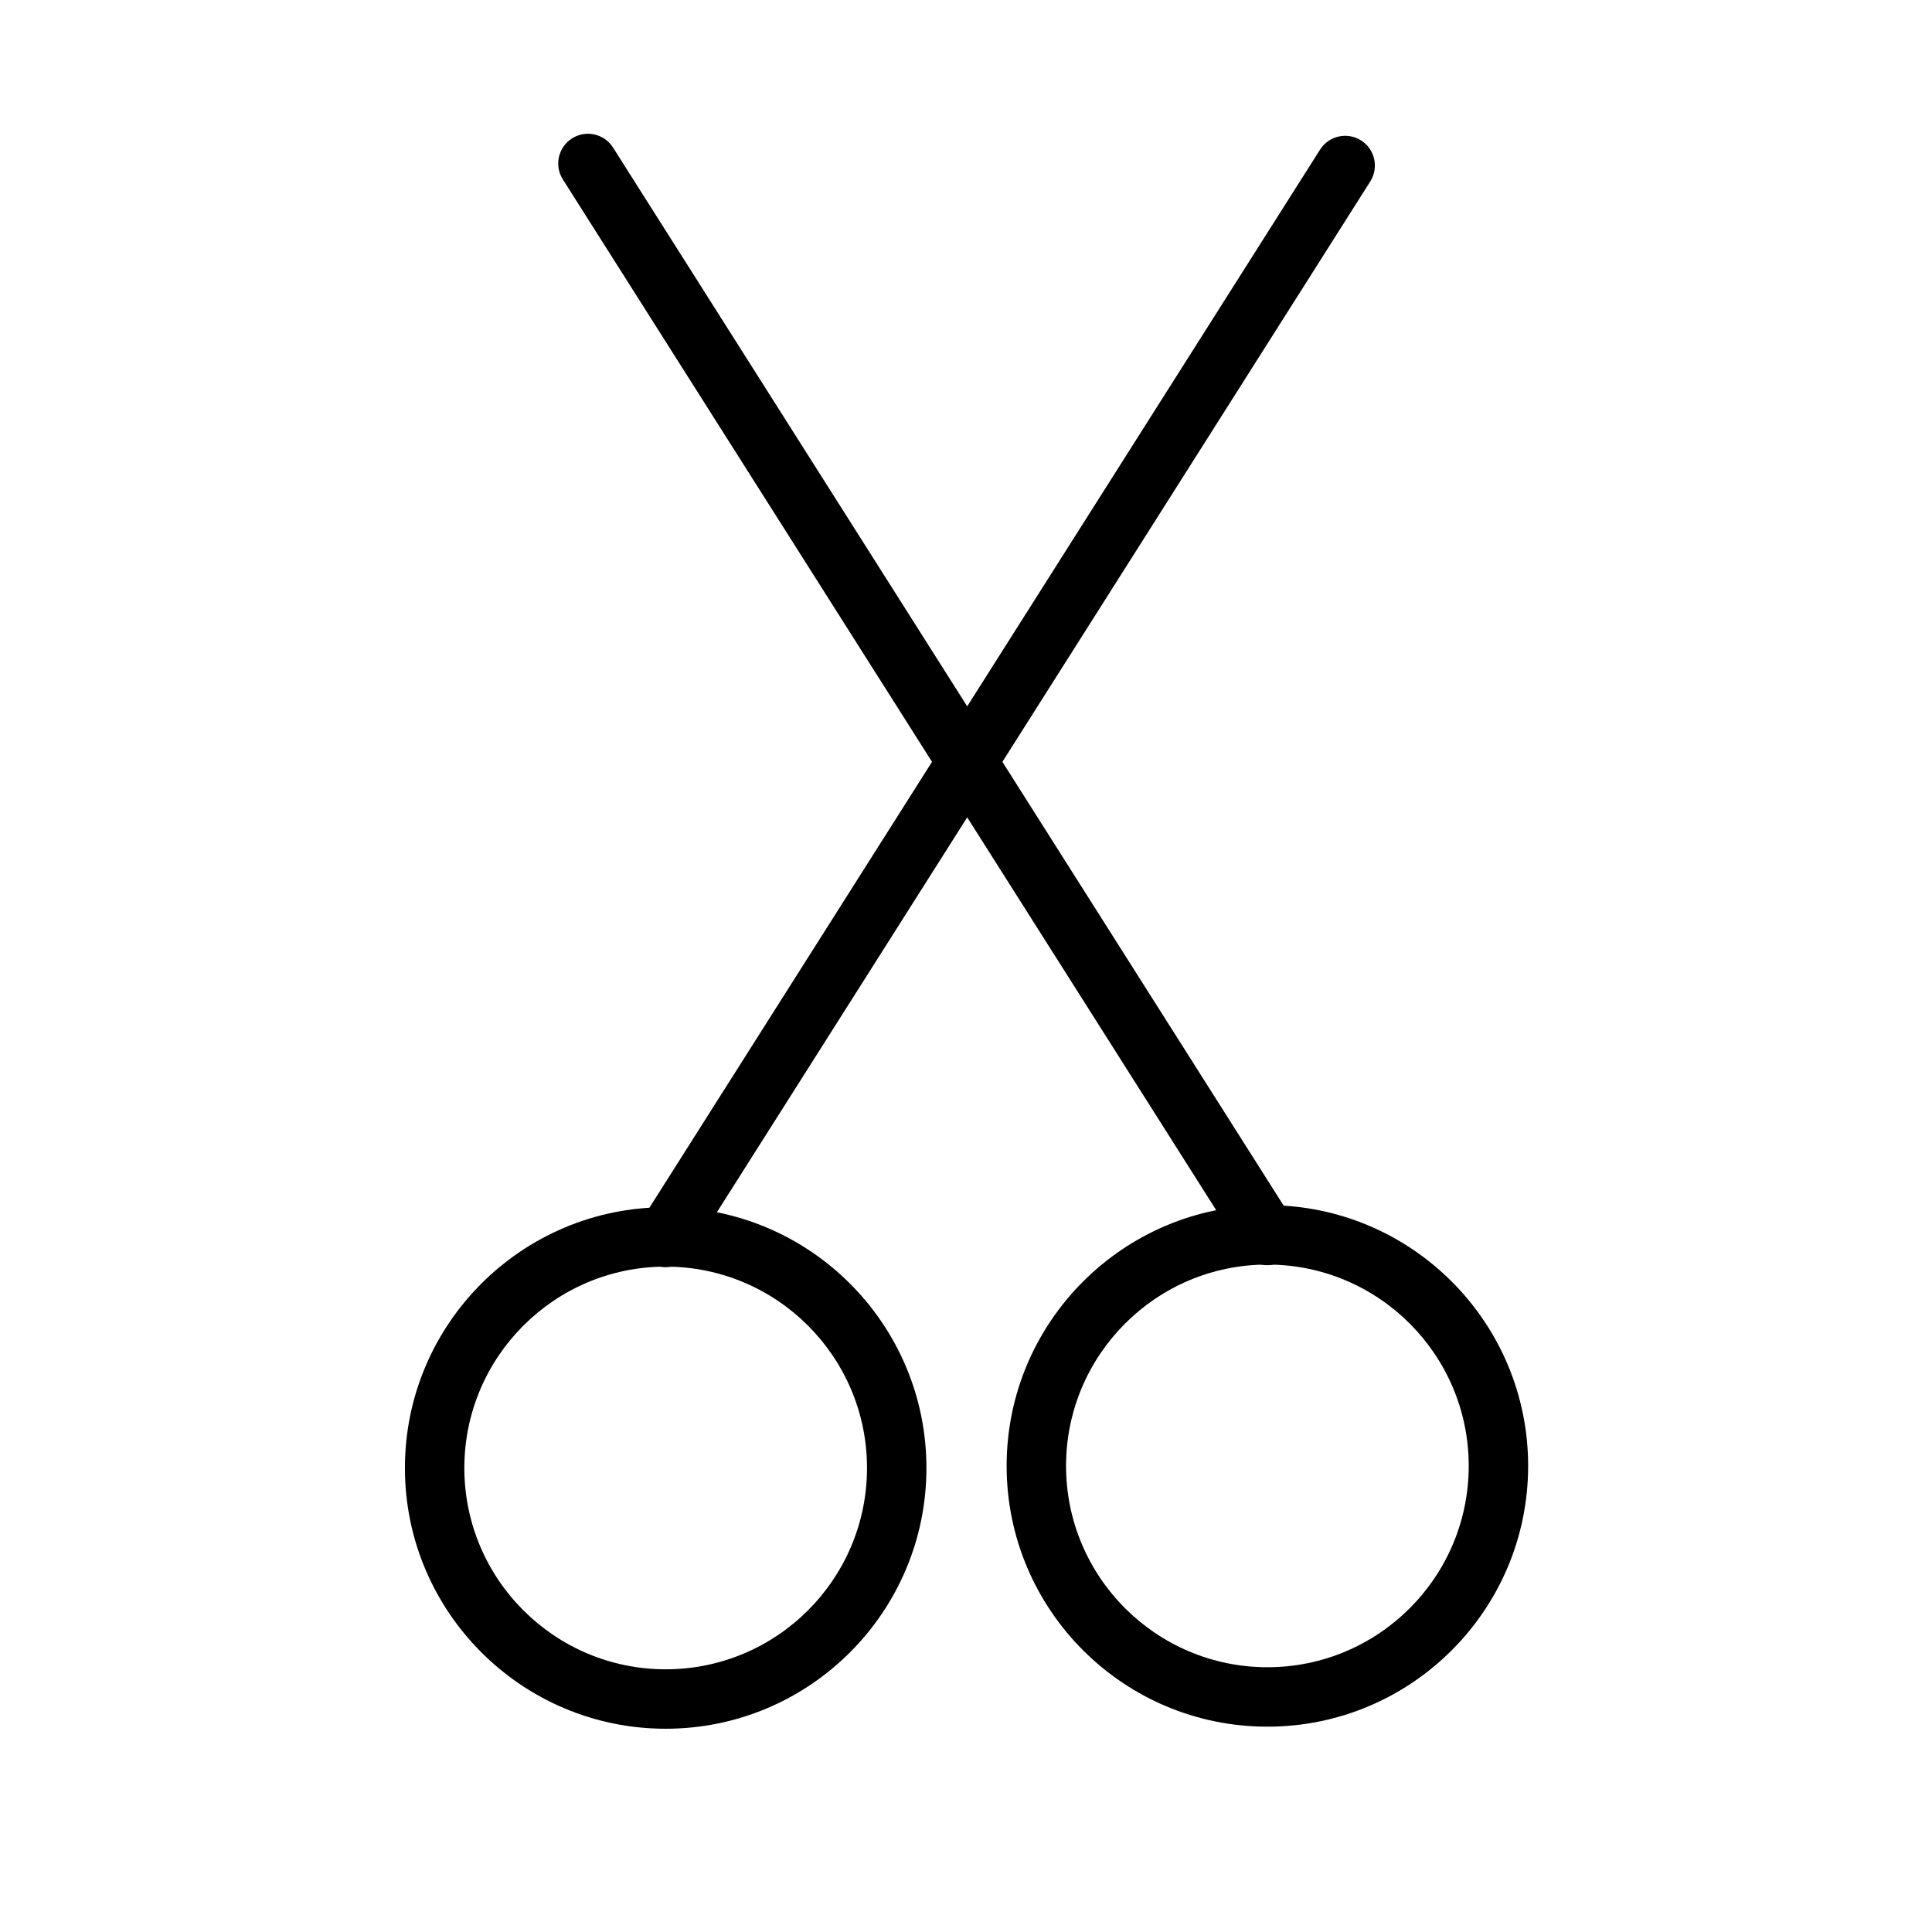
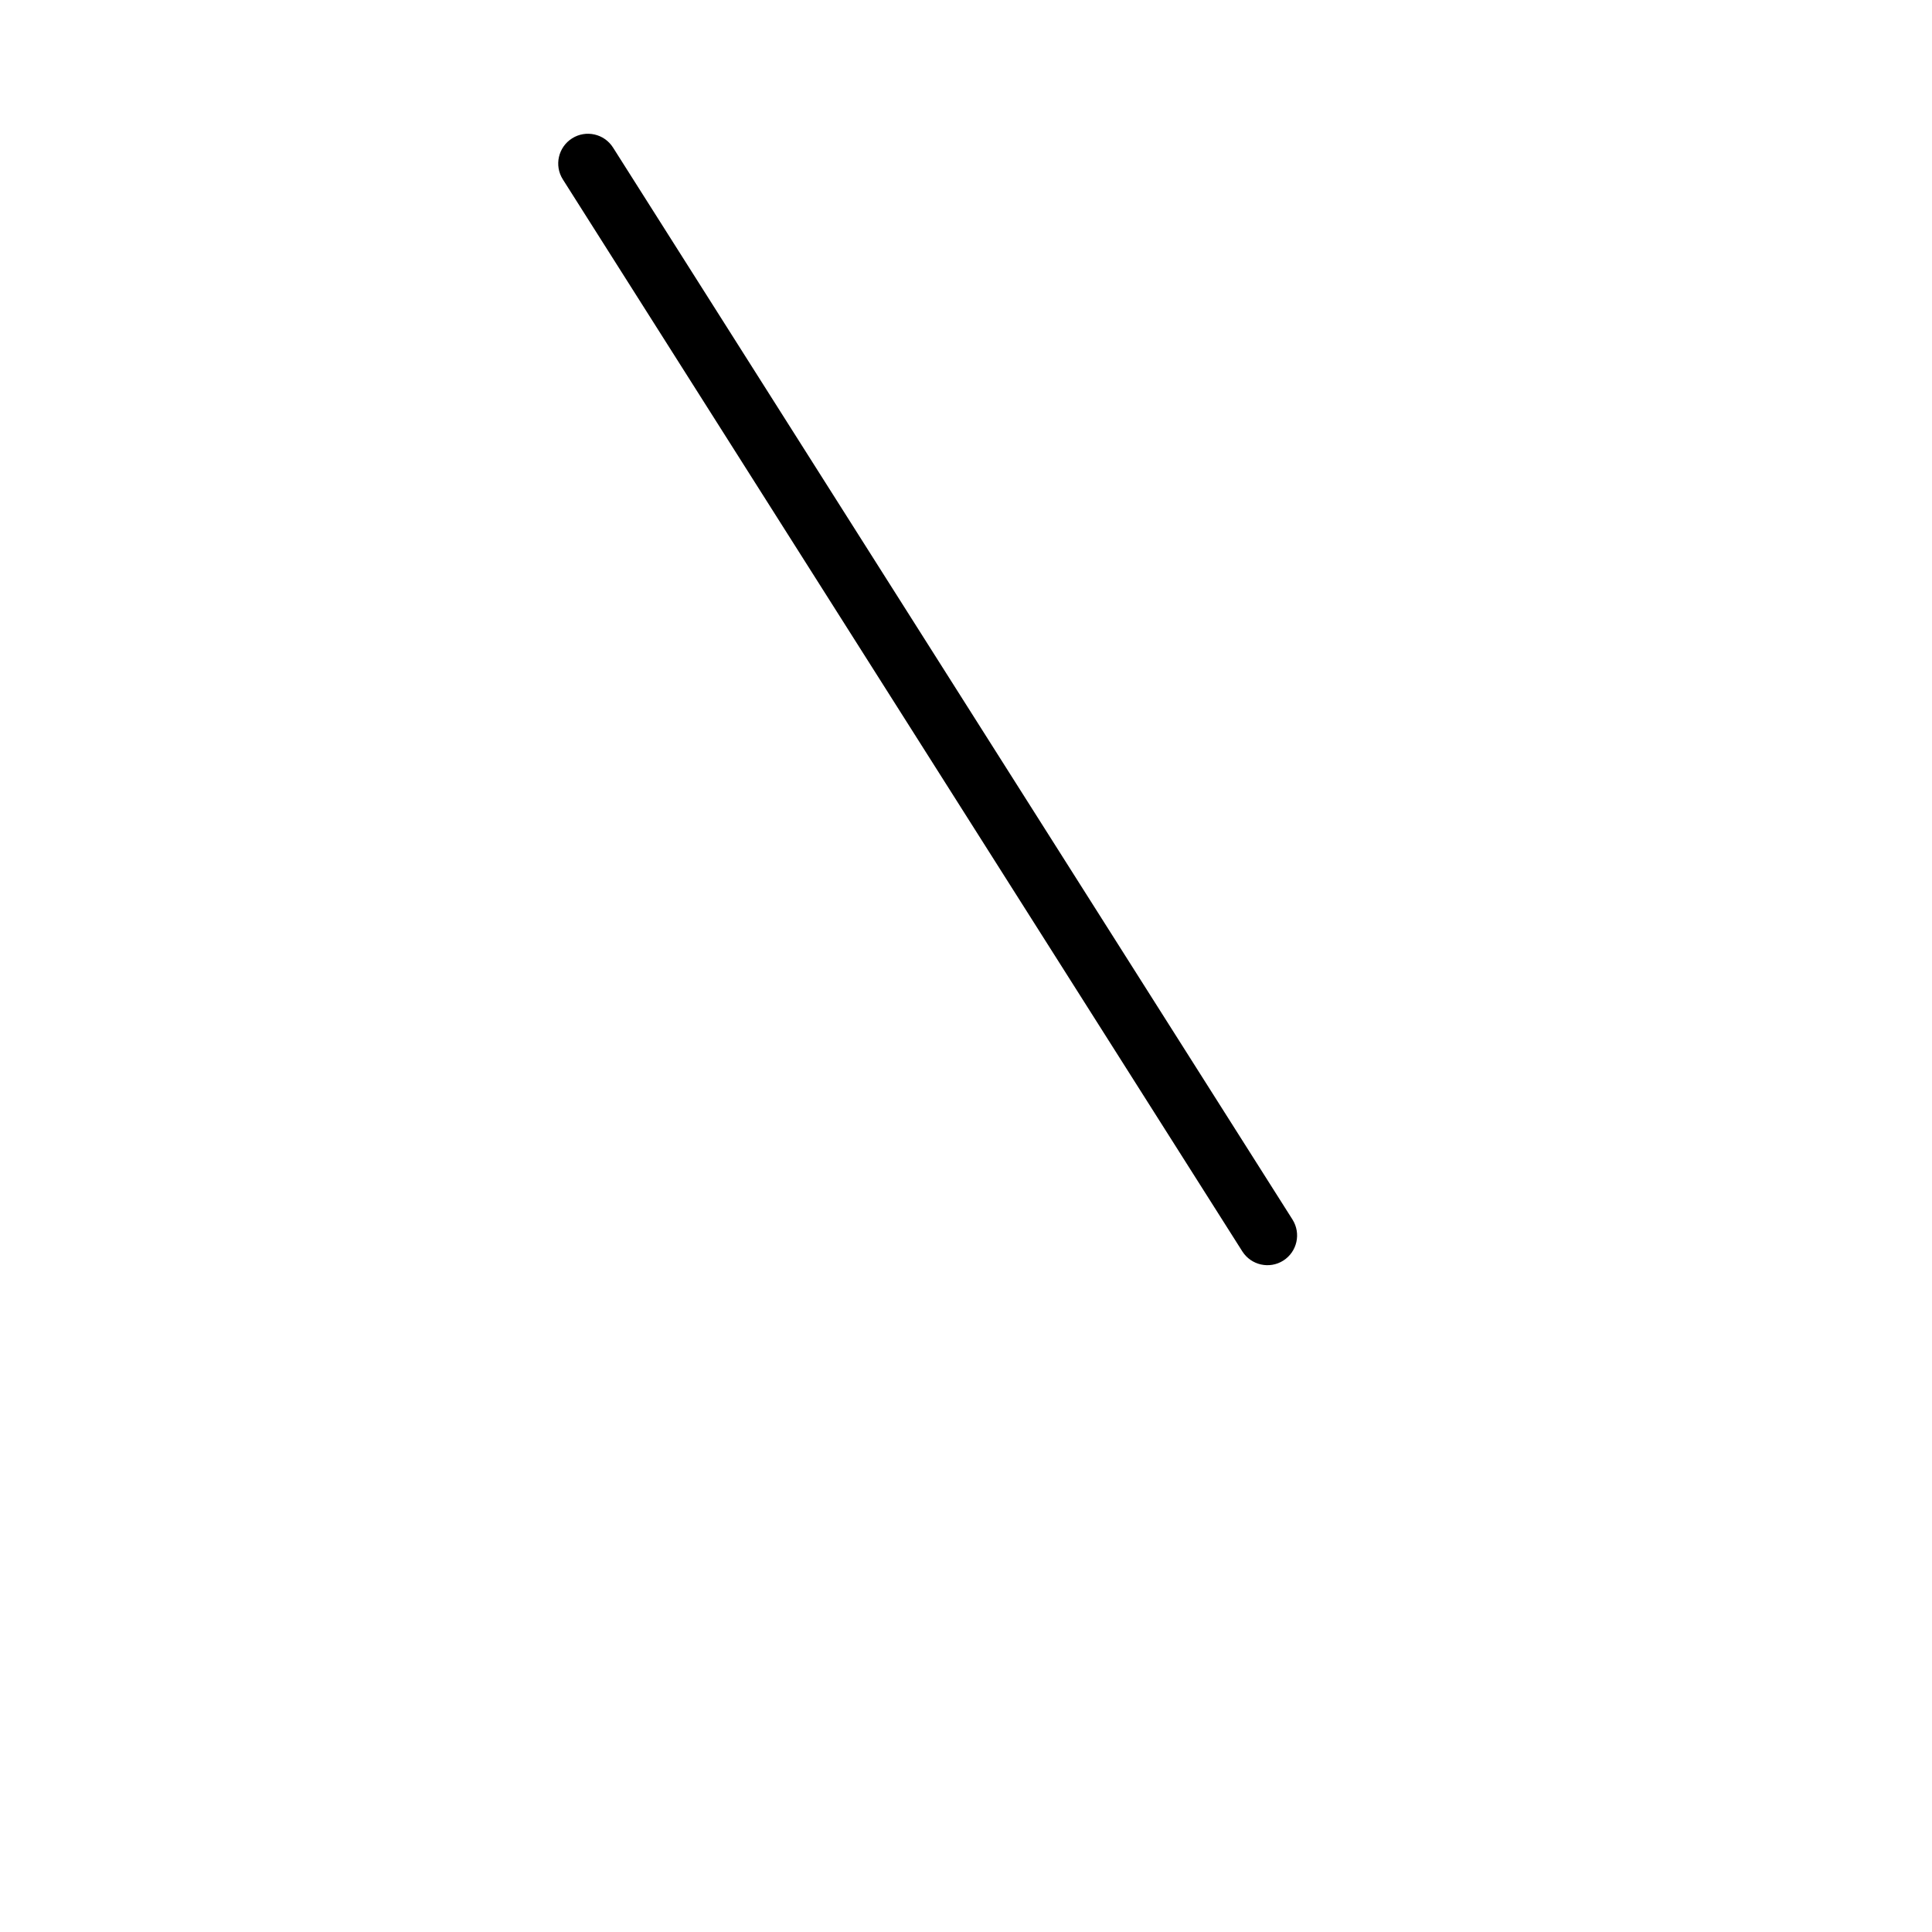
<svg xmlns="http://www.w3.org/2000/svg" fill="#000000" width="800px" height="800px" version="1.1" viewBox="144 144 512 512">
  <g fill-rule="evenodd">
-     <path d="m320.41 463.93c-38.133 0-69.102 30.969-69.102 69.102 0 38.133 30.969 69.102 69.102 69.102 38.148 0 69.102-30.969 69.102-69.102 0-38.133-30.953-69.102-69.102-69.102zm0 15.742c29.457 0 53.355 23.914 53.355 53.355 0 29.457-23.898 53.355-53.355 53.355-29.441 0-53.355-23.898-53.355-53.355 0-29.441 23.914-53.355 53.355-53.355z" />
-     <path d="m327.07 476.17 180.07-284.09c2.312-3.668 1.227-8.551-2.441-10.863-3.668-2.332-8.535-1.242-10.863 2.426l-180.07 284.1c-2.332 3.668-1.242 8.535 2.441 10.863 3.668 2.312 8.535 1.227 10.863-2.441z" />
-     <path d="m479.87 463.38c-38.133 0-69.102 30.969-69.102 69.102 0 38.148 30.969 69.102 69.102 69.102 38.148 0 69.102-30.953 69.102-69.102 0-38.133-30.953-69.102-69.102-69.102zm0 15.742c29.457 0 53.355 23.914 53.355 53.355 0 29.457-23.898 53.355-53.355 53.355-29.441 0-53.355-23.898-53.355-53.355 0-29.441 23.914-53.355 53.355-53.355z" />
    <path d="m486.53 467.2-180.07-284.1c-2.332-3.668-7.195-4.754-10.863-2.426-3.668 2.332-4.769 7.195-2.441 10.863l180.07 284.09c2.332 3.668 7.195 4.769 10.863 2.441 3.668-2.332 4.754-7.195 2.441-10.863z" />
  </g>
</svg>